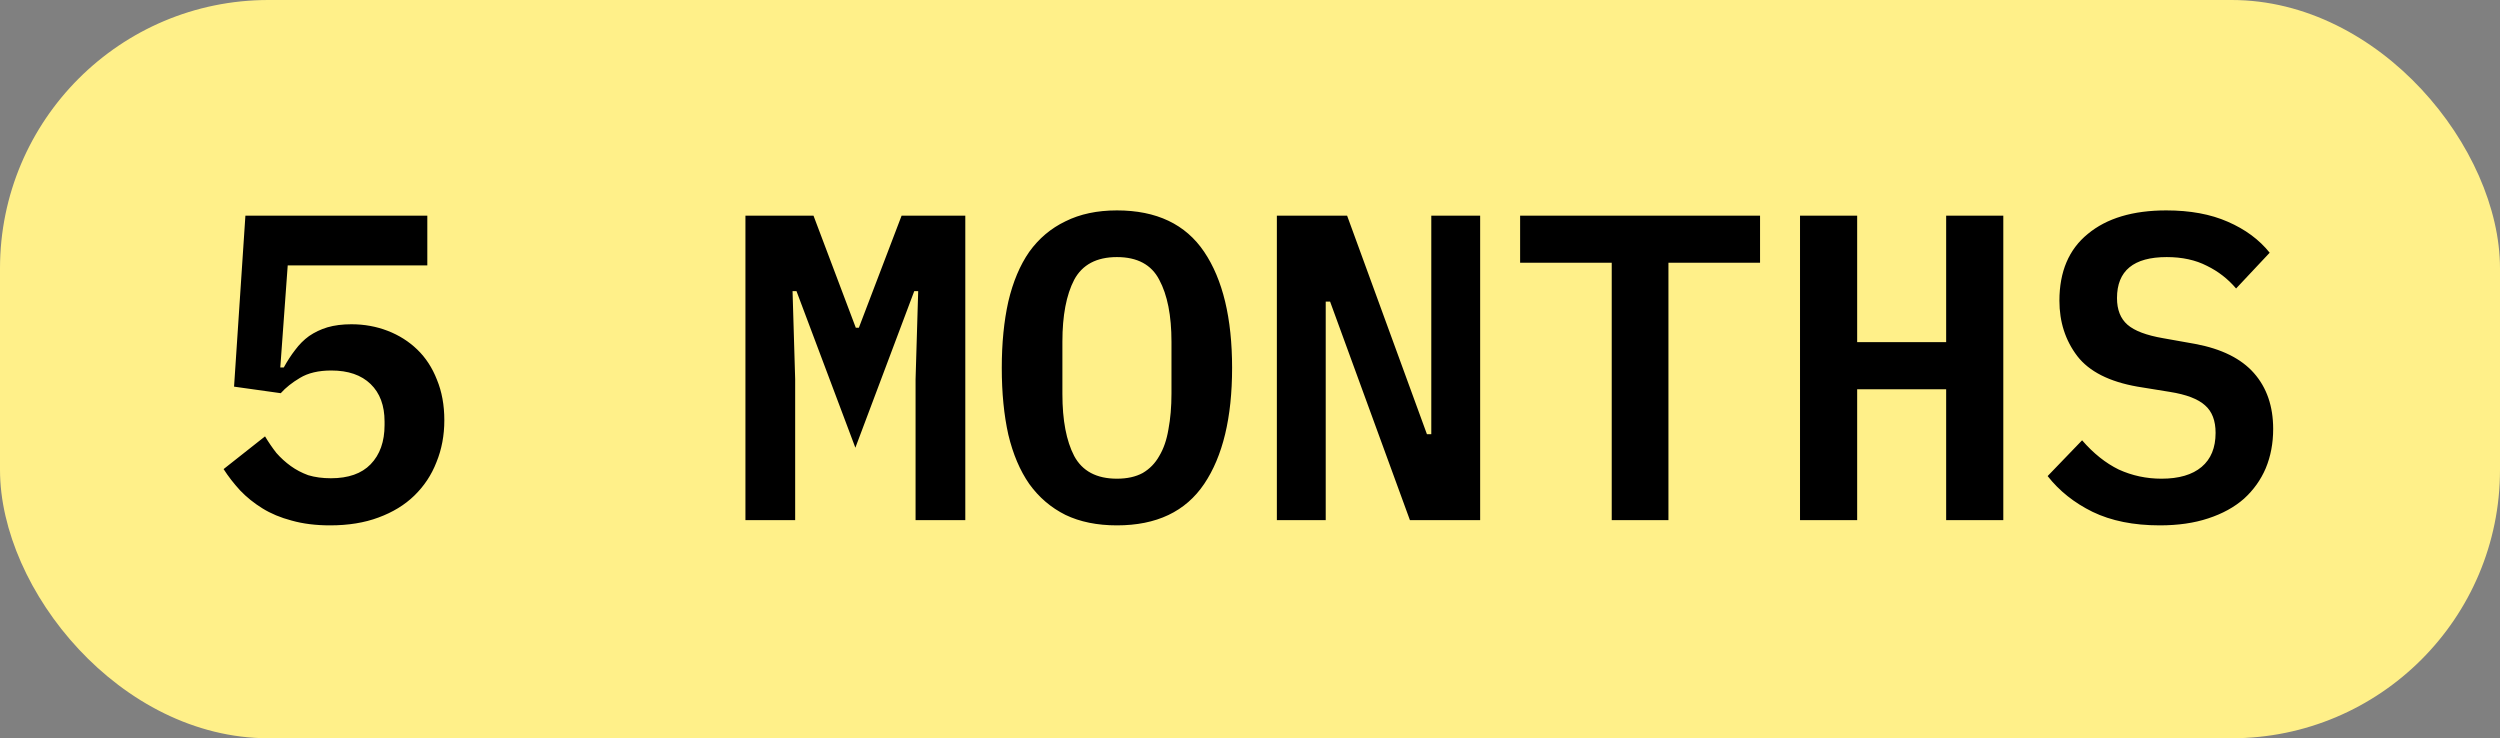
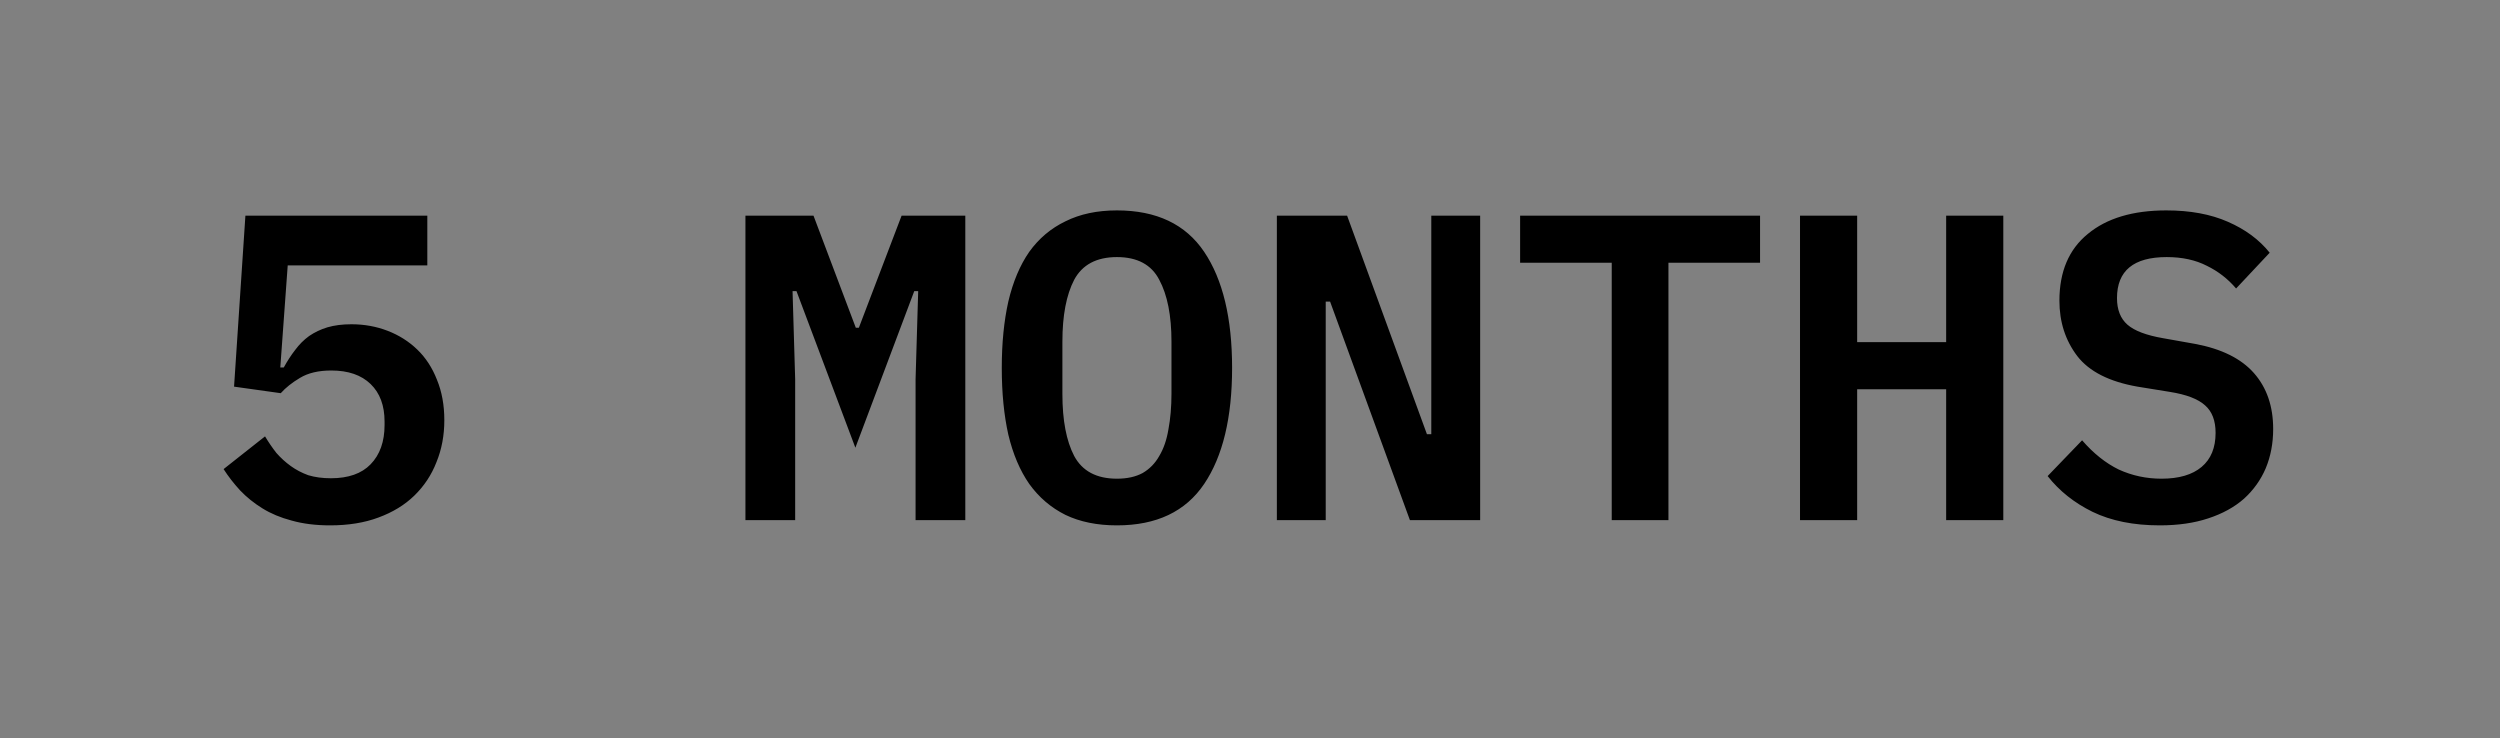
<svg xmlns="http://www.w3.org/2000/svg" width="149" height="44" viewBox="0 0 149 44" fill="none">
  <rect x="0" y="0" width="149" height="44" fill="#808080" stroke="none" />
-   <rect width="149" height="44" rx="16" fill="#FFF089" />
  <path d="M25.468 15.816H17.148L16.706 21.9H16.914C17.122 21.519 17.347 21.172 17.59 20.86C17.833 20.531 18.11 20.253 18.422 20.028C18.751 19.803 19.115 19.629 19.514 19.508C19.93 19.387 20.407 19.326 20.944 19.326C21.707 19.326 22.426 19.456 23.102 19.716C23.778 19.976 24.367 20.349 24.87 20.834C25.373 21.319 25.763 21.917 26.04 22.628C26.335 23.339 26.482 24.145 26.482 25.046C26.482 25.947 26.326 26.779 26.014 27.542C25.719 28.305 25.277 28.972 24.688 29.544C24.116 30.099 23.405 30.532 22.556 30.844C21.724 31.156 20.762 31.312 19.67 31.312C18.821 31.312 18.058 31.217 17.382 31.026C16.723 30.853 16.143 30.61 15.64 30.298C15.137 29.986 14.695 29.631 14.314 29.232C13.933 28.816 13.603 28.391 13.326 27.958L15.796 26.008C16.004 26.355 16.229 26.684 16.472 26.996C16.732 27.291 17.018 27.551 17.33 27.776C17.642 28.001 17.989 28.183 18.37 28.322C18.769 28.443 19.219 28.504 19.722 28.504C20.762 28.504 21.551 28.227 22.088 27.672C22.643 27.1 22.92 26.32 22.92 25.332V25.124C22.92 24.171 22.643 23.425 22.088 22.888C21.533 22.351 20.753 22.082 19.748 22.082C18.985 22.082 18.361 22.229 17.876 22.524C17.408 22.801 17.027 23.105 16.732 23.434L13.95 23.044L14.626 12.852H25.468V15.816ZM54.568 22.602L54.724 17.35H54.49L50.98 26.684L47.47 17.35H47.236L47.392 22.602V31H44.428V12.852H48.484L51.006 19.534H51.188L53.736 12.852H57.532V31H54.568V22.602ZM66.57 31.312C65.391 31.312 64.368 31.104 63.502 30.688C62.635 30.255 61.916 29.639 61.343 28.842C60.789 28.045 60.373 27.065 60.096 25.904C59.836 24.743 59.706 23.417 59.706 21.926C59.706 20.453 59.836 19.135 60.096 17.974C60.373 16.795 60.789 15.807 61.343 15.01C61.916 14.213 62.635 13.606 63.502 13.19C64.368 12.757 65.391 12.54 66.57 12.54C68.927 12.54 70.66 13.363 71.769 15.01C72.879 16.657 73.433 18.962 73.433 21.926C73.433 24.89 72.879 27.195 71.769 28.842C70.66 30.489 68.927 31.312 66.57 31.312ZM66.57 28.53C67.176 28.53 67.688 28.417 68.103 28.192C68.519 27.949 68.849 27.611 69.091 27.178C69.352 26.745 69.534 26.216 69.638 25.592C69.759 24.951 69.82 24.24 69.82 23.46V20.366C69.82 18.806 69.577 17.575 69.091 16.674C68.624 15.773 67.783 15.322 66.57 15.322C65.356 15.322 64.507 15.773 64.022 16.674C63.553 17.575 63.319 18.806 63.319 20.366V23.486C63.319 25.046 63.553 26.277 64.022 27.178C64.507 28.079 65.356 28.53 66.57 28.53ZM79.273 17.974H79.013V31H76.101V12.852H80.287L85.045 25.878H85.305V12.852H88.217V31H84.031L79.273 17.974ZM99.439 15.66V31H96.059V15.66H90.599V12.852H104.899V15.66H99.439ZM115.991 23.2H110.687V31H107.281V12.852H110.687V20.392H115.991V12.852H119.397V31H115.991V23.2ZM128.721 31.312C127.161 31.312 125.826 31.043 124.717 30.506C123.625 29.969 122.732 29.258 122.039 28.374L124.093 26.242C124.769 27.022 125.497 27.603 126.277 27.984C127.074 28.348 127.924 28.53 128.825 28.53C129.865 28.53 130.662 28.296 131.217 27.828C131.772 27.36 132.049 26.684 132.049 25.8C132.049 25.072 131.841 24.526 131.425 24.162C131.009 23.781 130.307 23.512 129.319 23.356L127.395 23.044C125.714 22.749 124.518 22.143 123.807 21.224C123.096 20.288 122.741 19.187 122.741 17.922C122.741 16.189 123.304 14.863 124.431 13.944C125.558 13.008 127.118 12.54 129.111 12.54C130.532 12.54 131.754 12.765 132.777 13.216C133.817 13.667 134.649 14.282 135.273 15.062L133.271 17.194C132.786 16.622 132.205 16.171 131.529 15.842C130.853 15.495 130.056 15.322 129.137 15.322C127.161 15.322 126.173 16.137 126.173 17.766C126.173 18.459 126.381 18.988 126.797 19.352C127.213 19.716 127.924 19.985 128.929 20.158L130.827 20.496C132.404 20.791 133.574 21.371 134.337 22.238C135.1 23.105 135.481 24.214 135.481 25.566C135.481 26.415 135.334 27.195 135.039 27.906C134.744 28.599 134.311 29.206 133.739 29.726C133.167 30.229 132.456 30.619 131.607 30.896C130.775 31.173 129.813 31.312 128.721 31.312Z" fill="black" />
</svg>